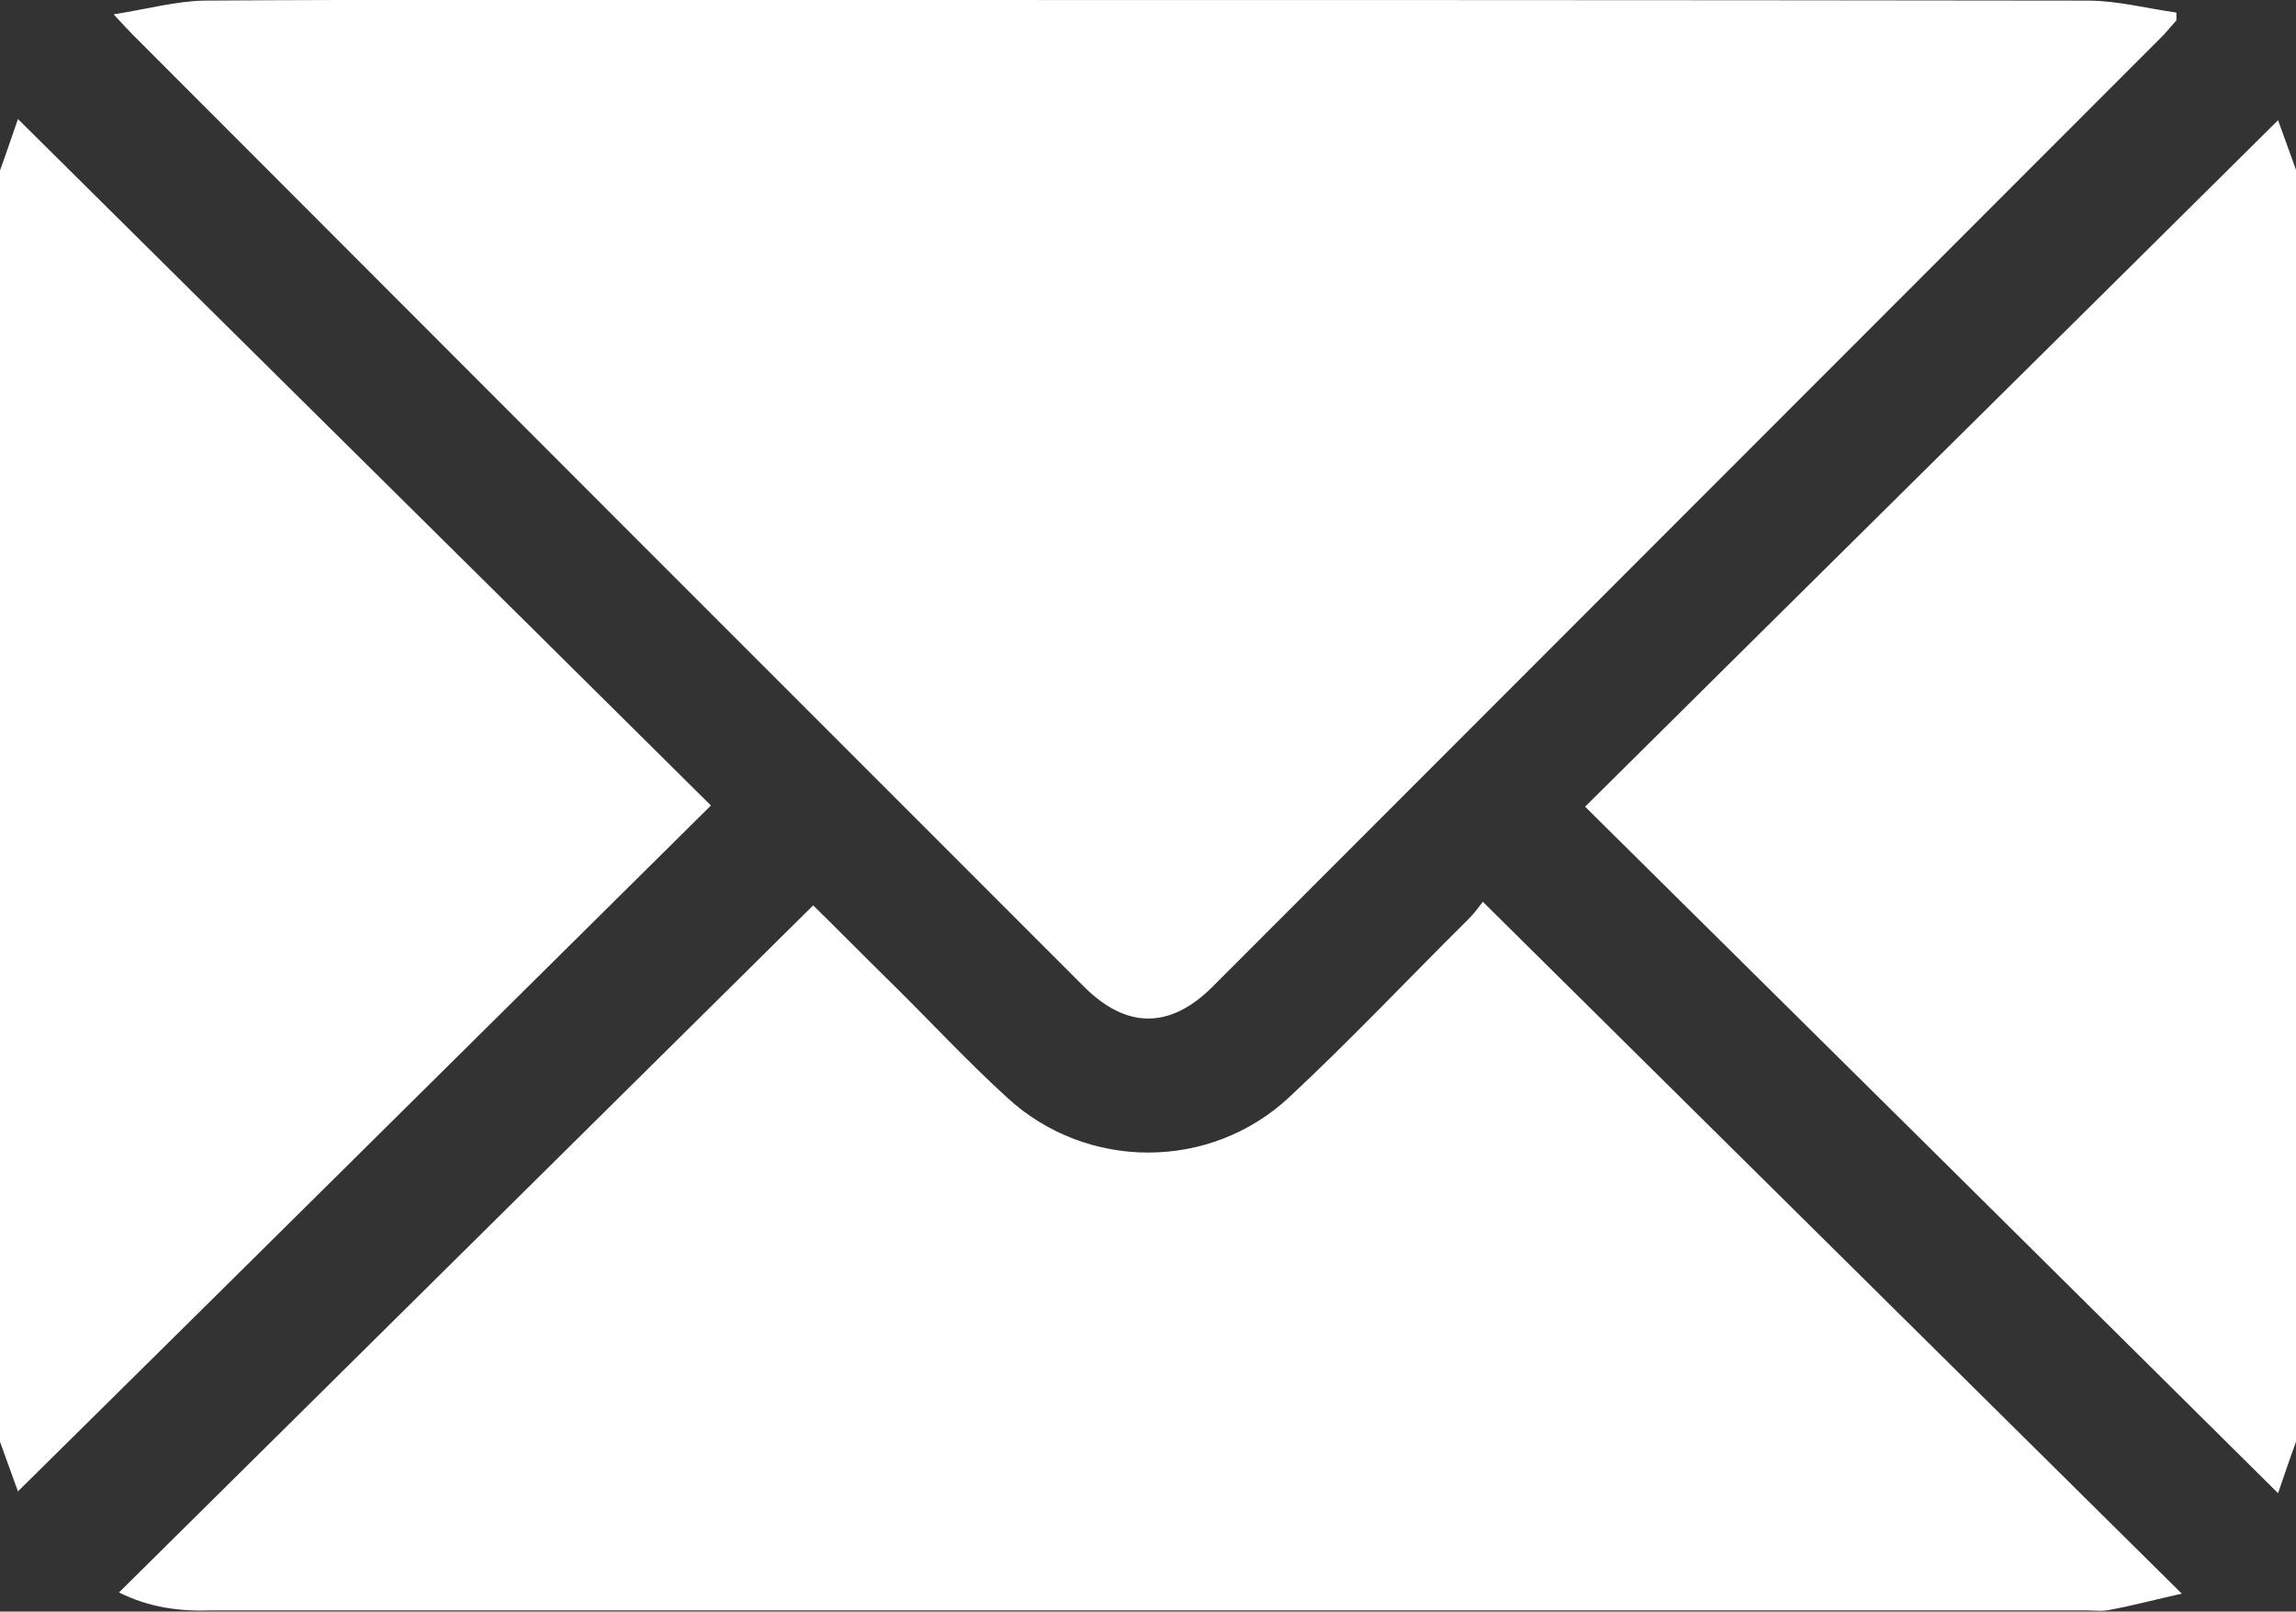
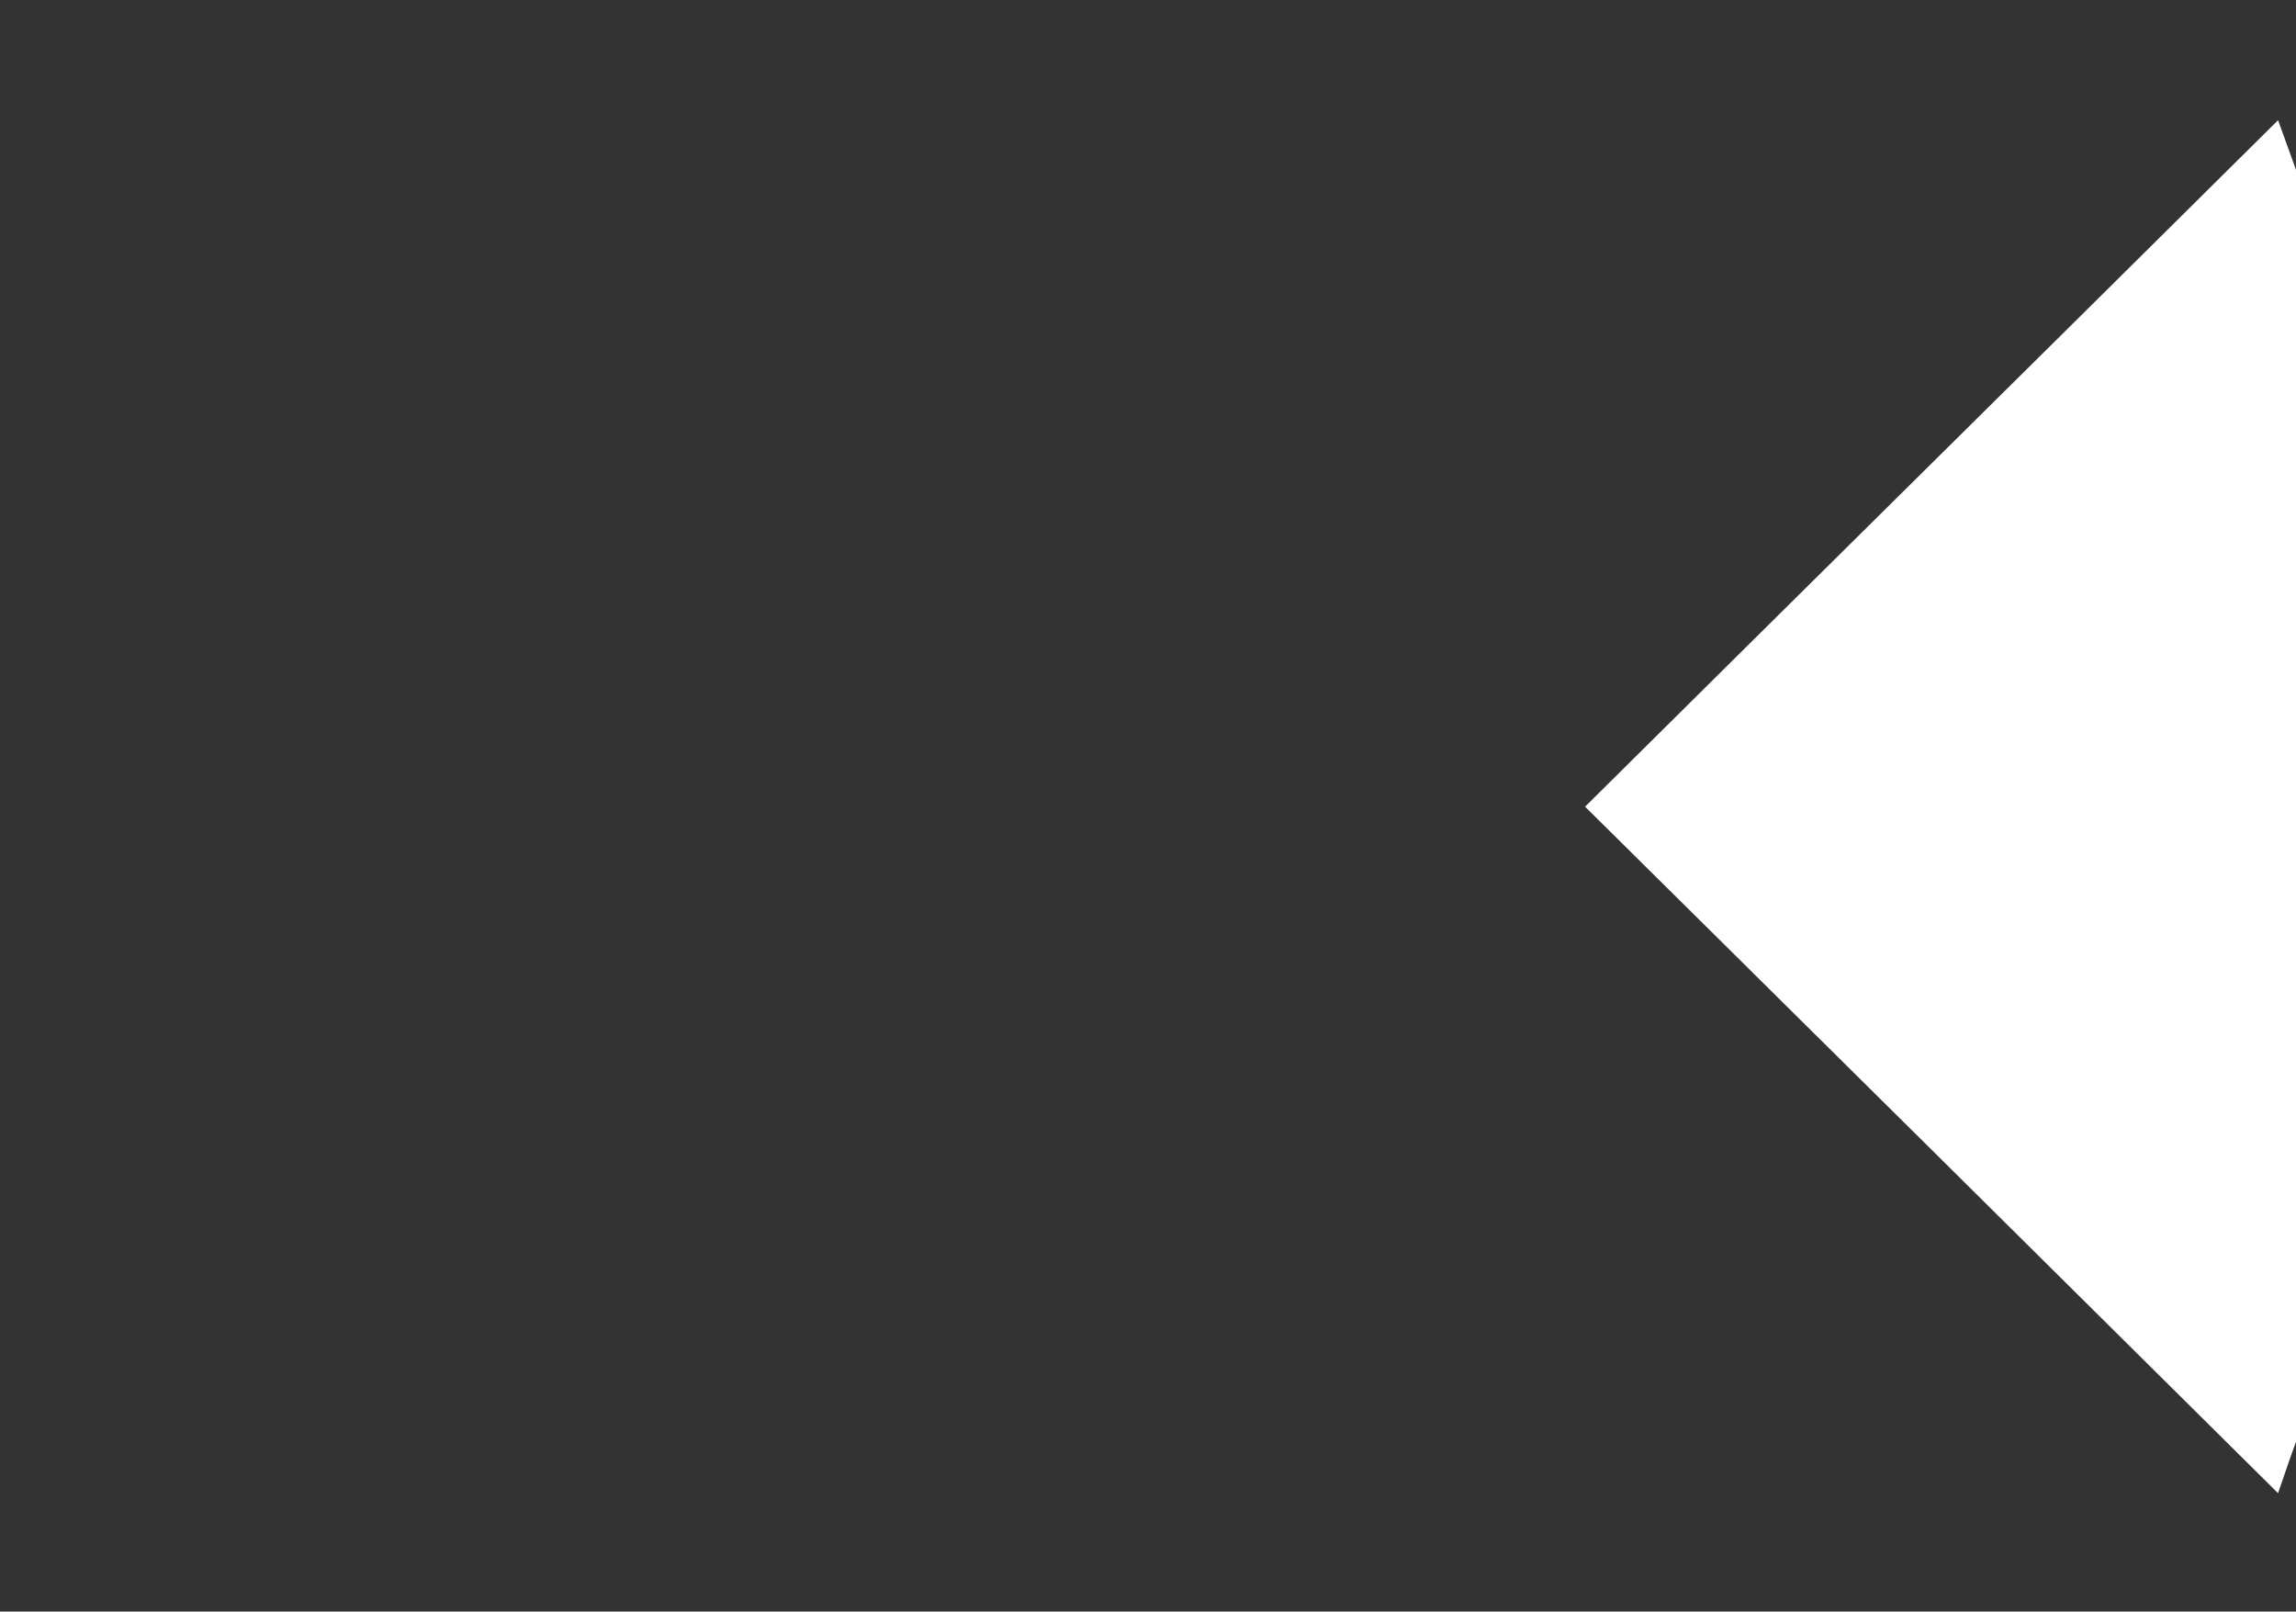
<svg xmlns="http://www.w3.org/2000/svg" version="1.1" id="Layer_1" x="0px" y="0px" viewBox="0 0 384 269.5" style="enable-background:new 0 0 384 269.5;" xml:space="preserve">
  <rect x="0" y="0" width="384" height="269.5" fill="#333333" stroke="none" />
  <style type="text/css">
	.st0{fill:#FFFFFF;}
</style>
  <g>
-     <path class="st0" d="M0,28.5c1.1-3,2.1-6,3-8.6c38.6,38.3,77.3,76.5,115.9,114.8C80.4,172.8,41.8,211.1,3,249.4   c-0.8-2.2-1.9-5.3-3-8.3C0,170.2,0,99.3,0,28.5z" />
    <path class="st0" d="M384,241.1c-1.1,3-2.1,6-3,8.6c-38.6-38.3-77.2-76.5-115.9-114.8C303.6,96.7,342.3,58.5,381,20.1   c0.8,2.2,1.9,5.3,3,8.3C384,99.3,384,170.2,384,241.1z" />
-     <path class="st0" d="M19,2.4c5.7-0.9,10.4-2.2,15.1-2.3C64.8-0.1,95.4,0,126,0c74.4,0,148.7,0,223.1,0.1c5,0,9.9,1.3,14.9,2   c0,0.4,0,0.8,0,1.3c-0.7,0.8-1.4,1.6-2.1,2.4C308.8,58.9,255.8,112,202.8,165c-7.1,7.1-14.4,7.1-21.5,0   C128.3,112,75.2,58.9,22.2,5.8C21.4,5,20.7,4.2,19,2.4z" />
-     <path class="st0" d="M19.9,266.3C58.6,228,97.2,189.8,136,151.4c4,3.9,8.5,8.5,13.1,13c6.5,6.4,12.7,13.1,19.4,19.2   c13.3,12.2,33.9,12.2,47.1-0.1c10.3-9.6,20-19.9,30-29.8c1-1,1.8-2.1,2.4-2.9c38.9,38.5,77.5,76.7,116.9,115.7c-4.5,1-8.2,2-12,2.7   c-1.3,0.3-2.7,0.1-4.1,0.1c-104.5,0-208.9,0-313.4,0C30,269.5,24.9,268.8,19.9,266.3z" />
  </g>
</svg>